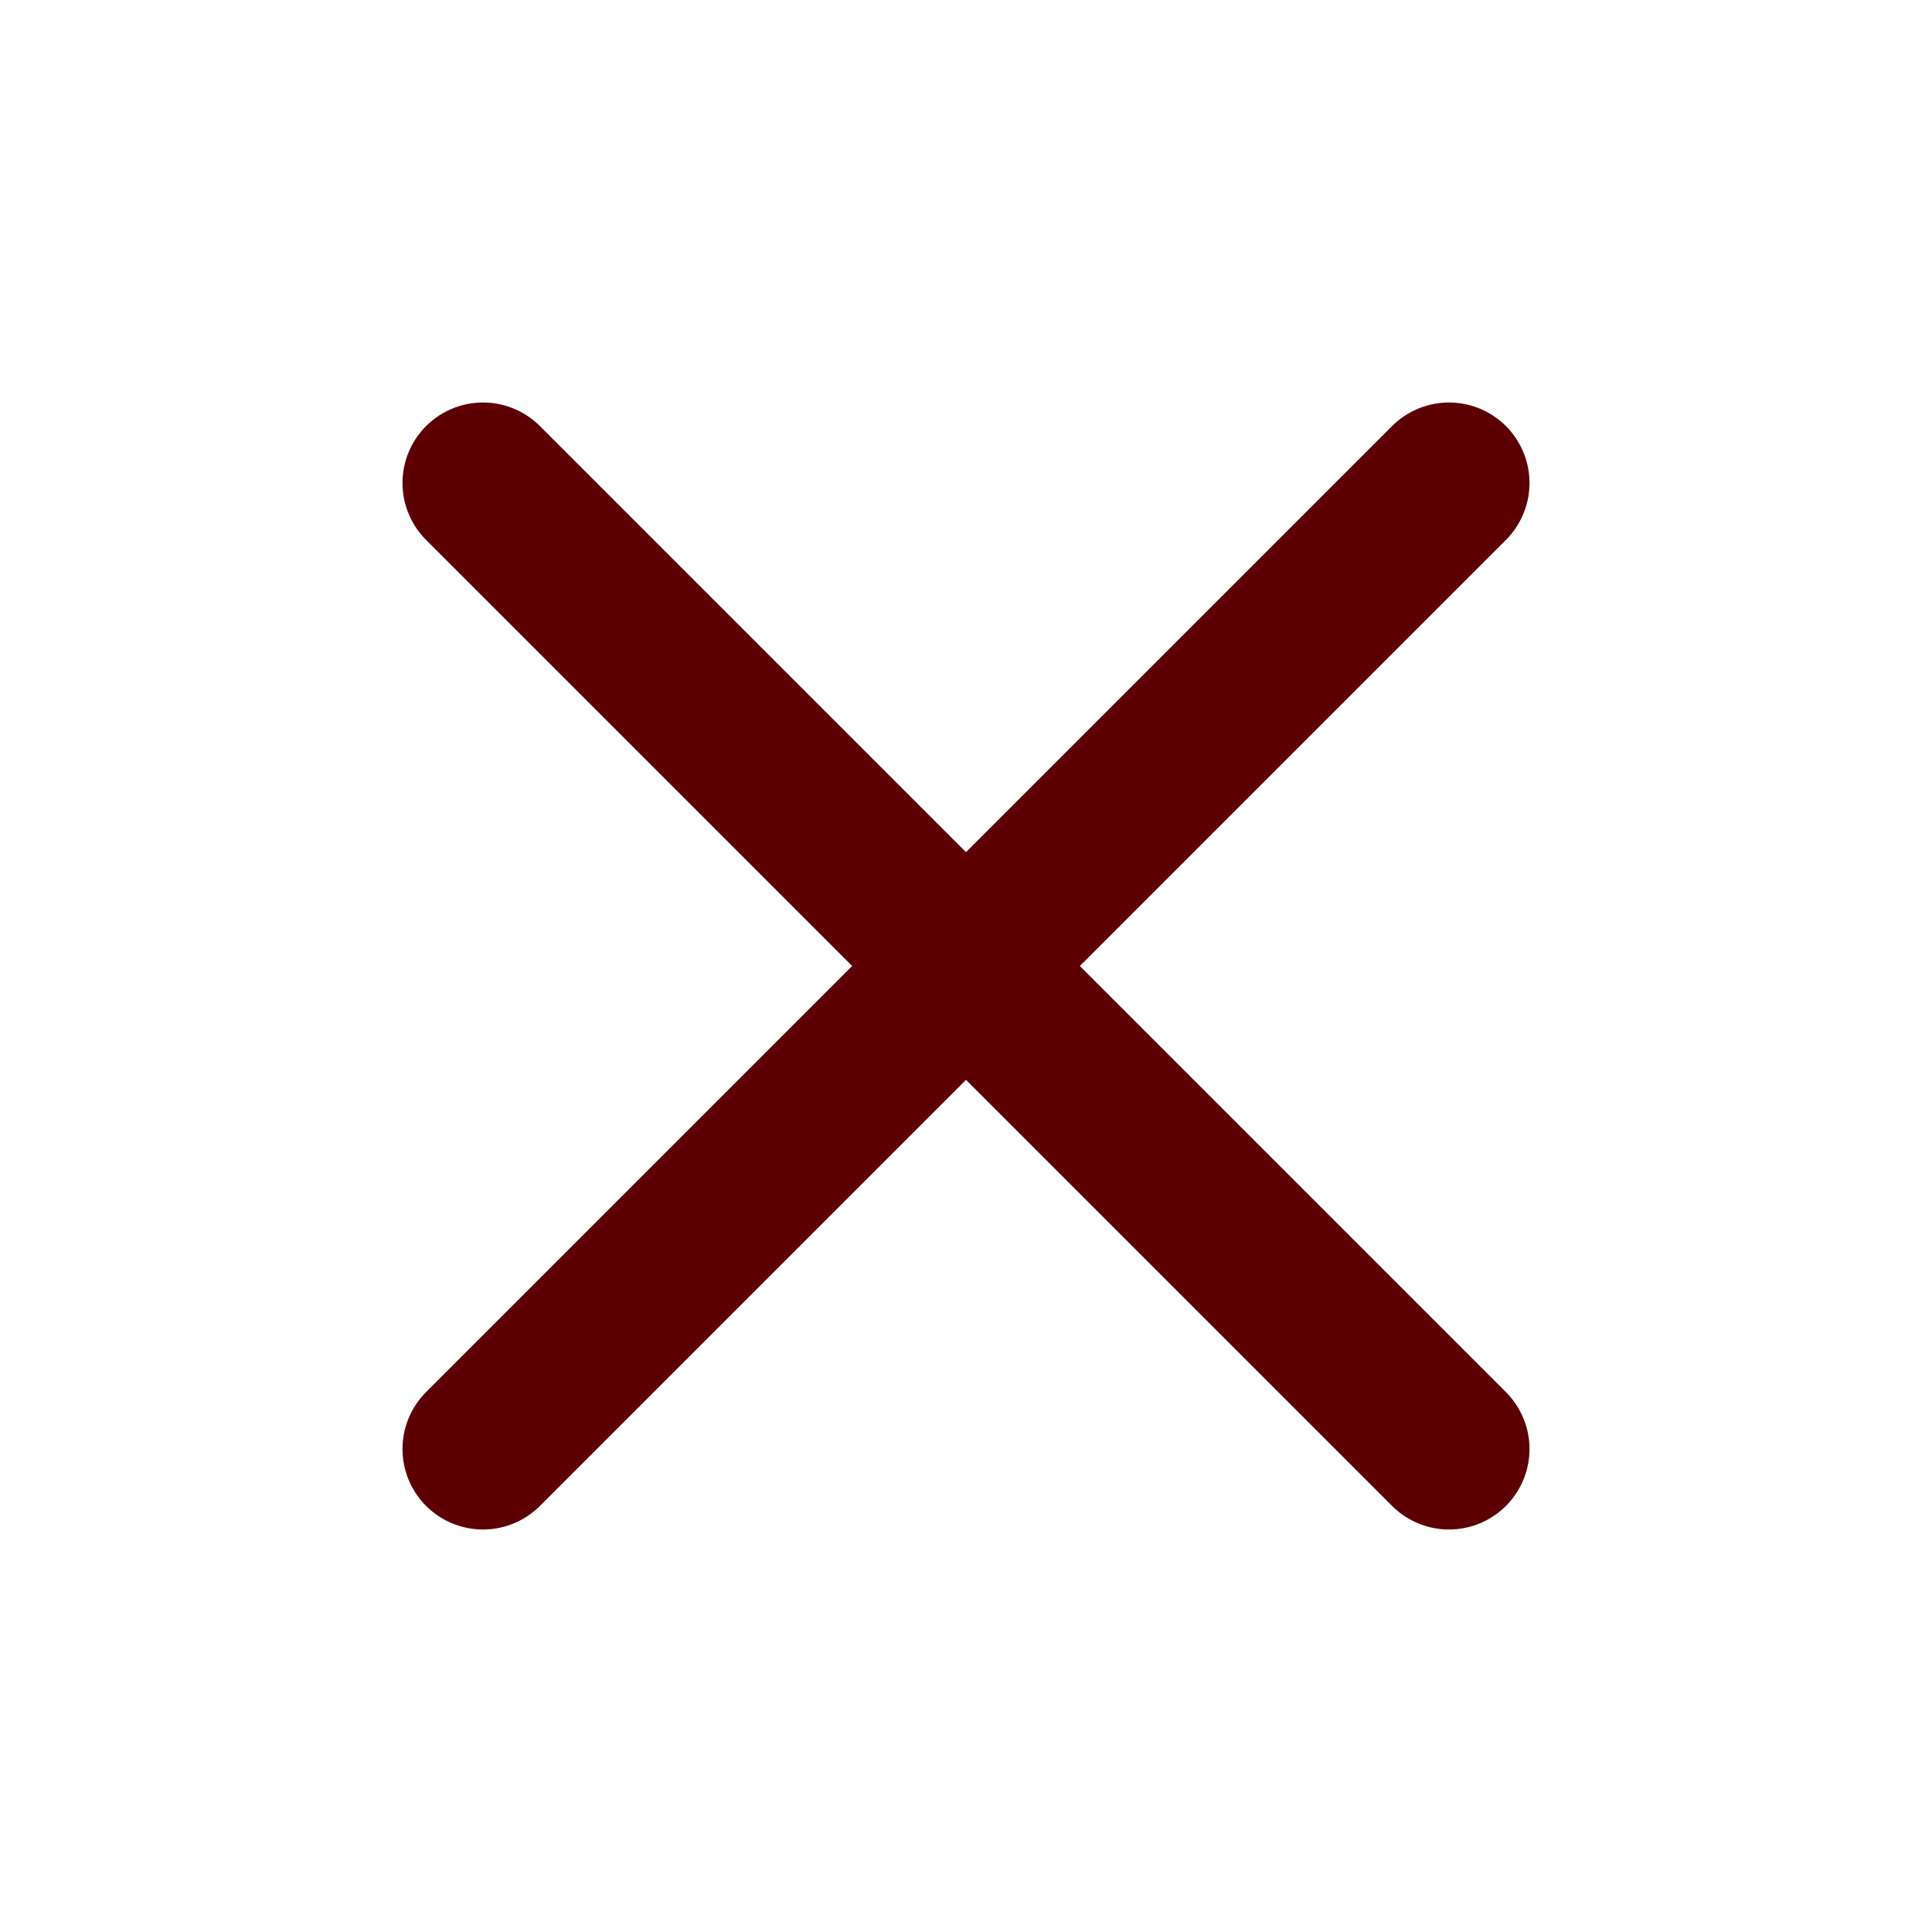
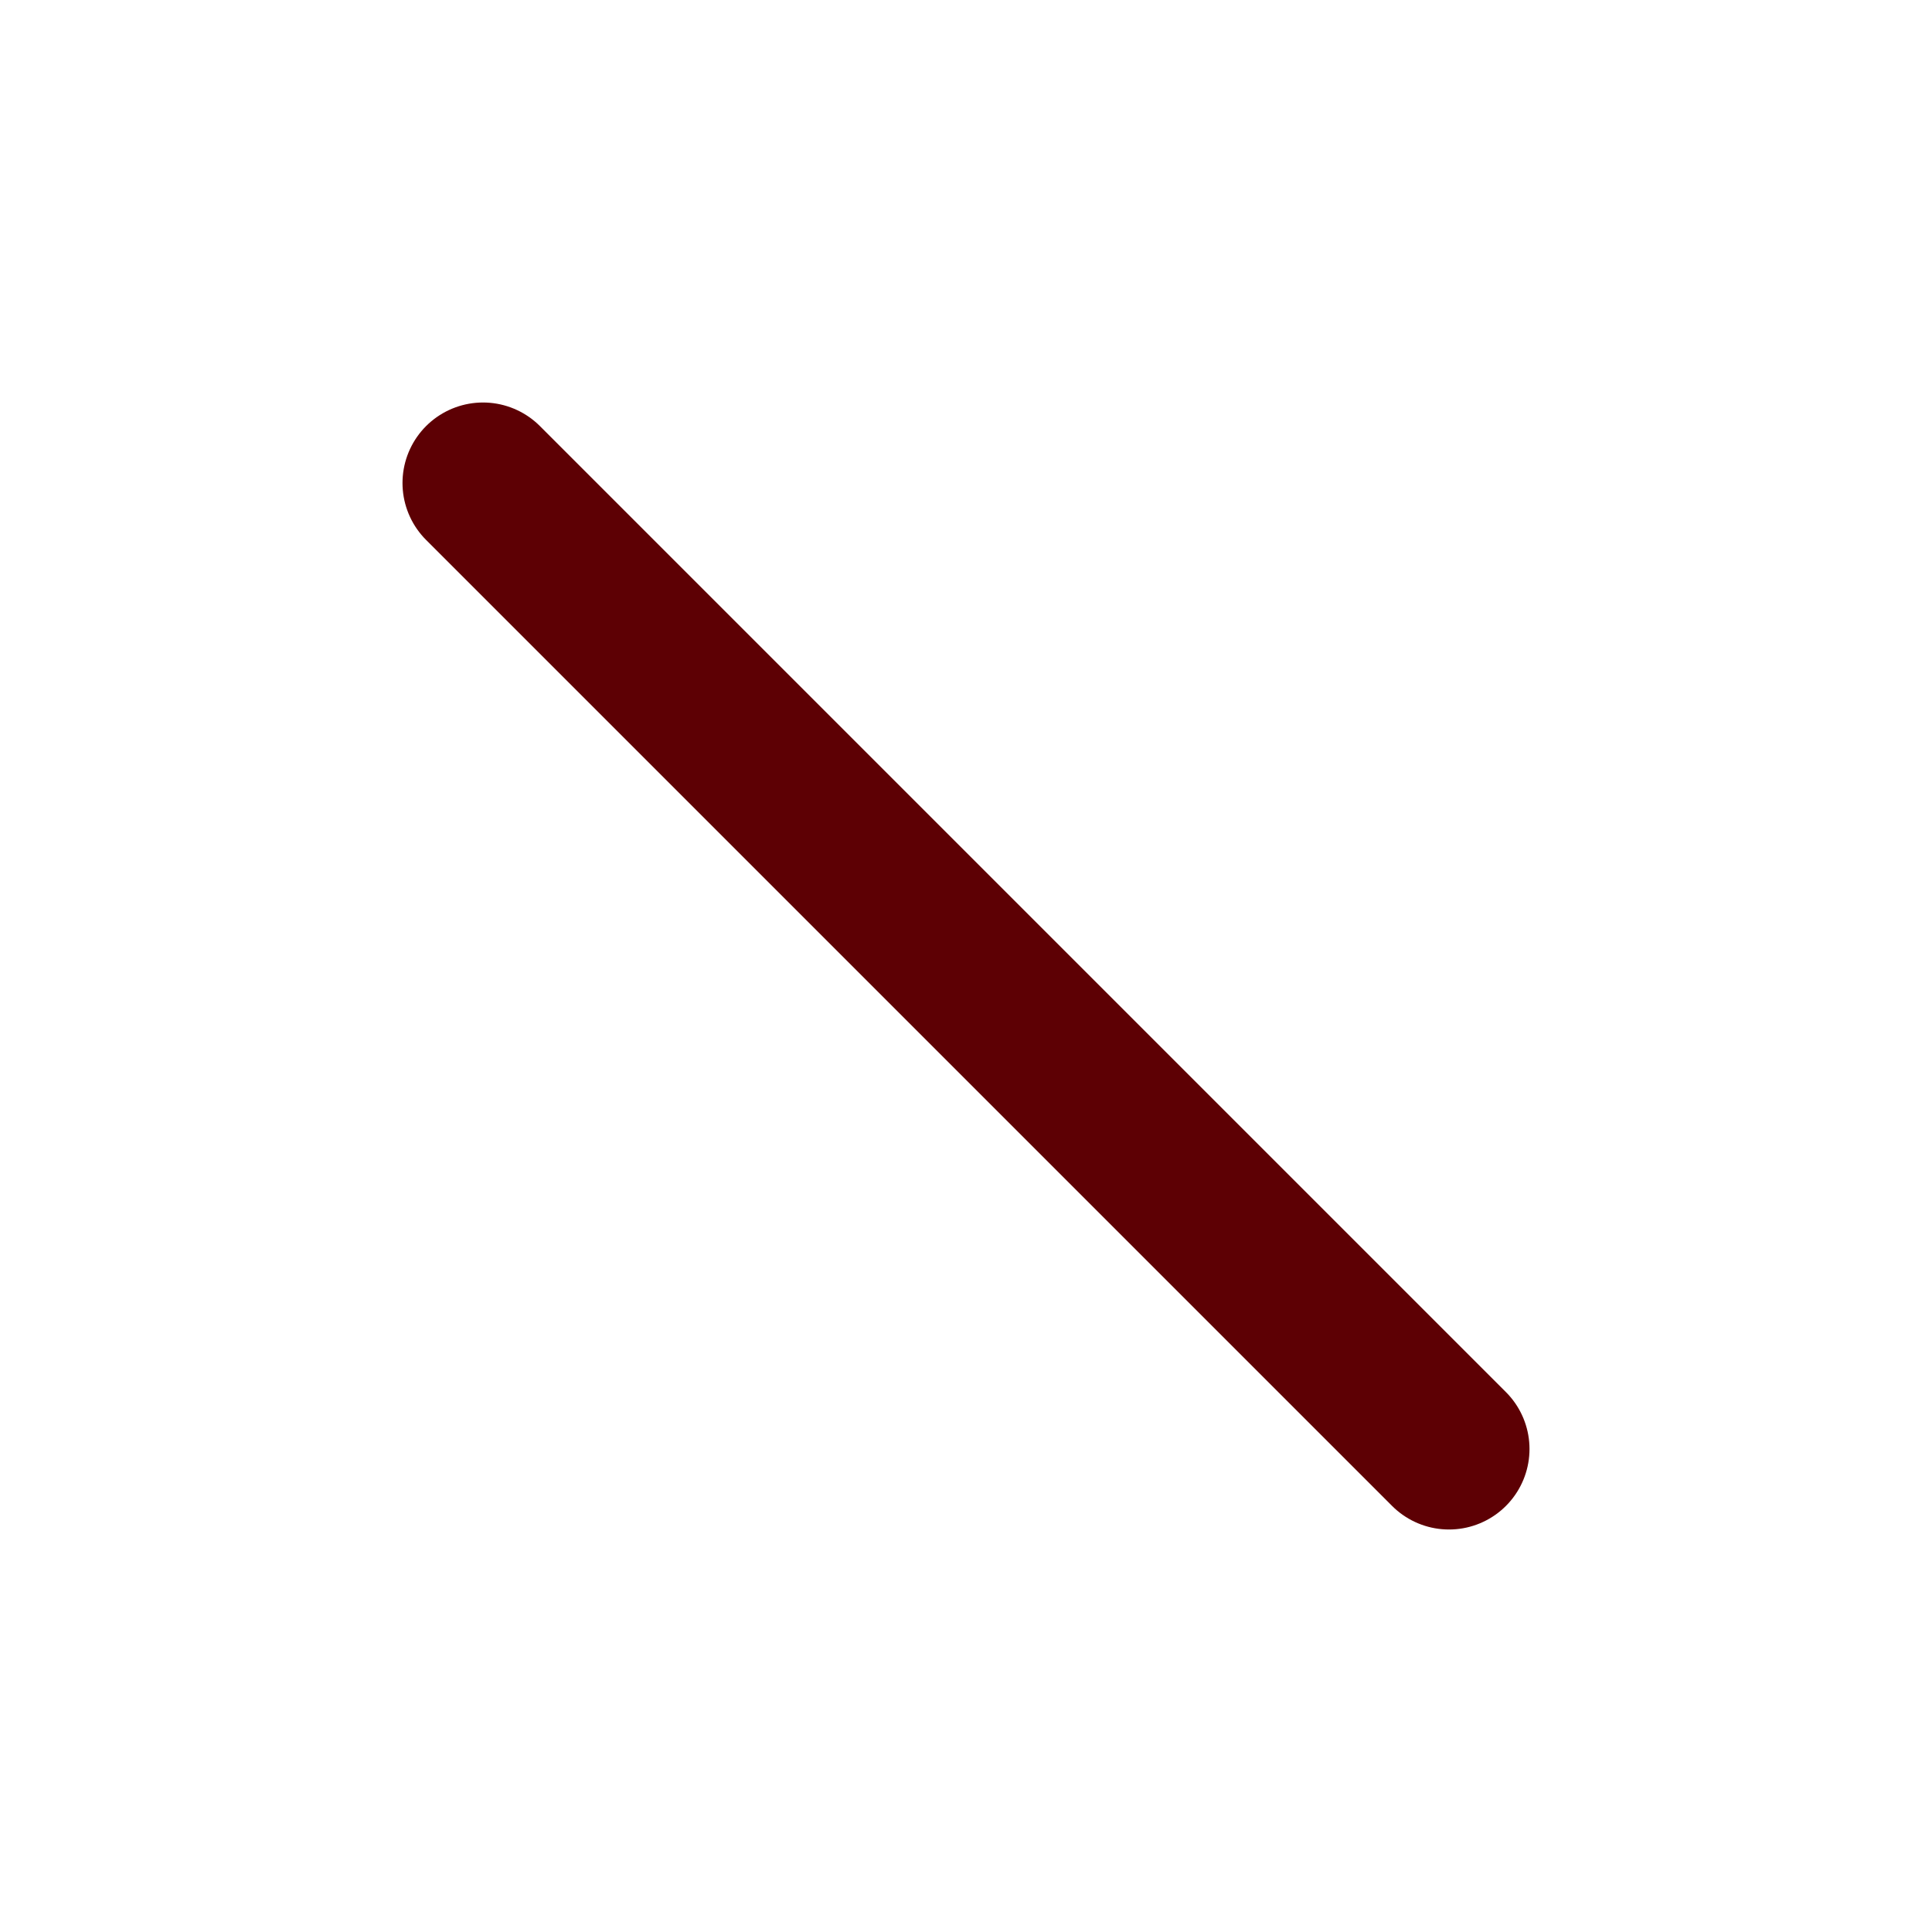
<svg xmlns="http://www.w3.org/2000/svg" width="24" height="24" viewBox="0 0 24 24" fill="none">
-   <path d="M18 6L6 18" stroke="#5D0004" stroke-width="2" stroke-linecap="round" stroke-linejoin="round" />
  <path d="M6 6L18 18" stroke="#5D0004" stroke-width="2" stroke-linecap="round" stroke-linejoin="round" />
</svg>